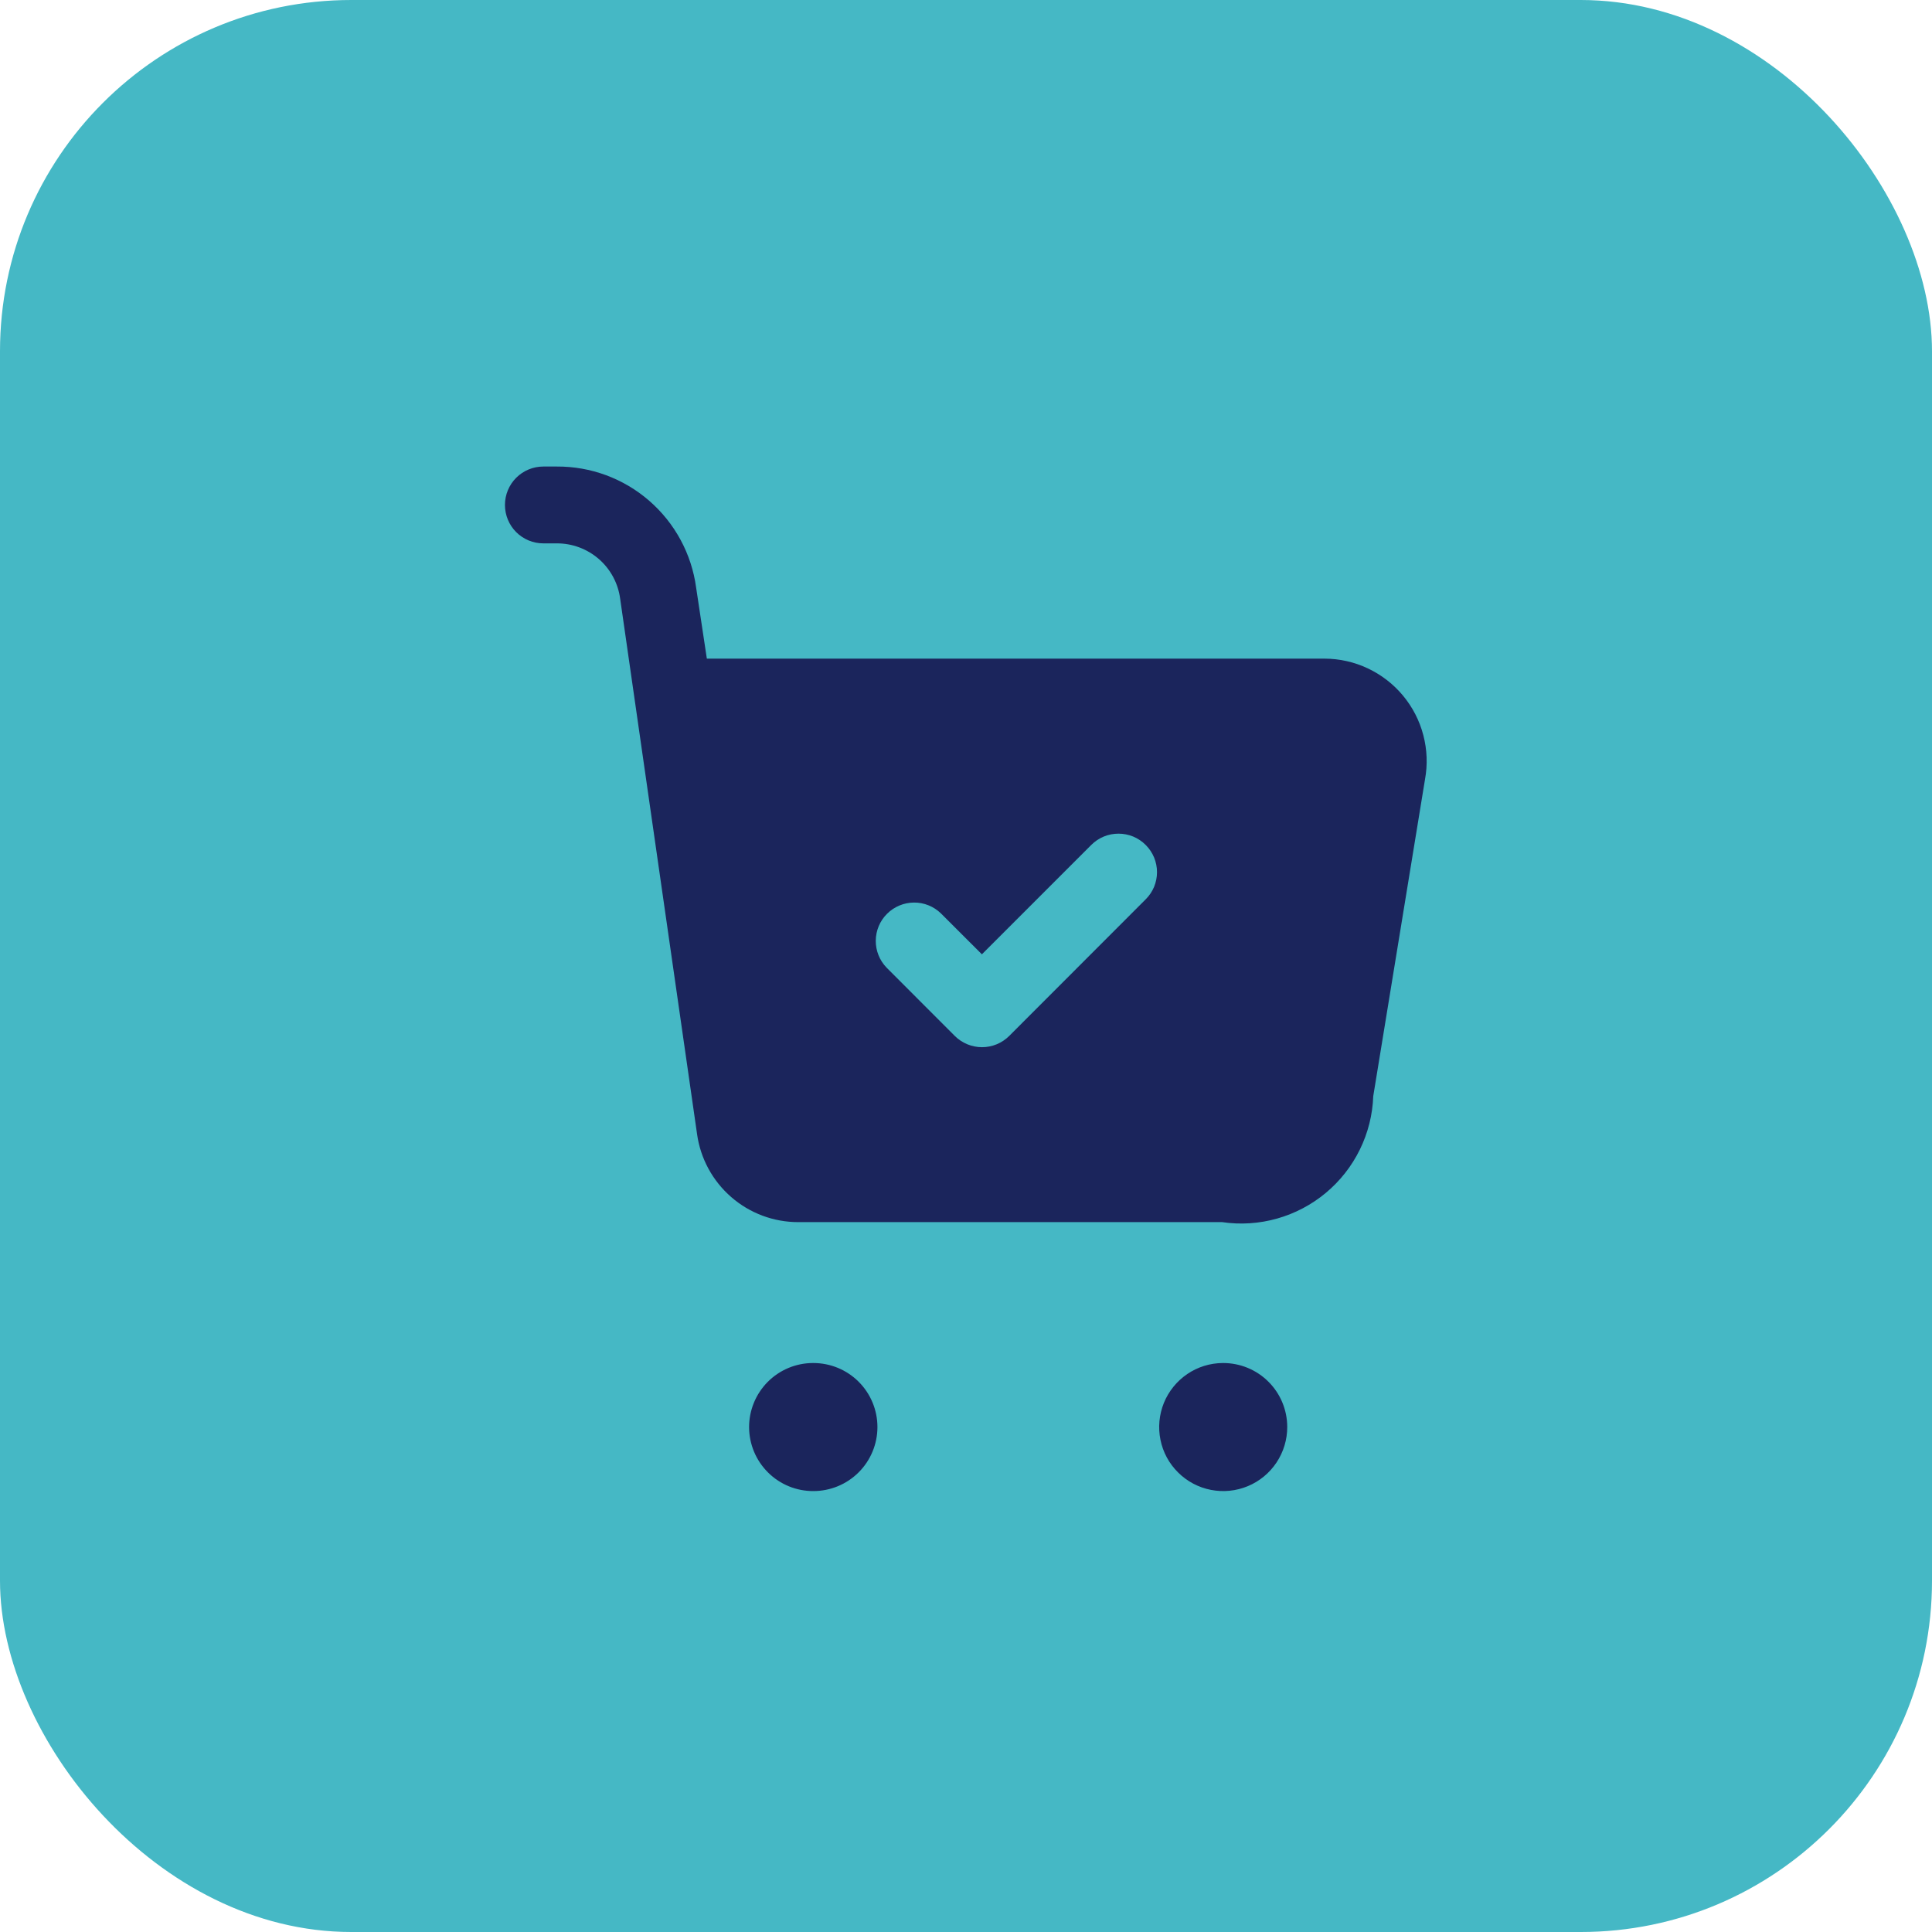
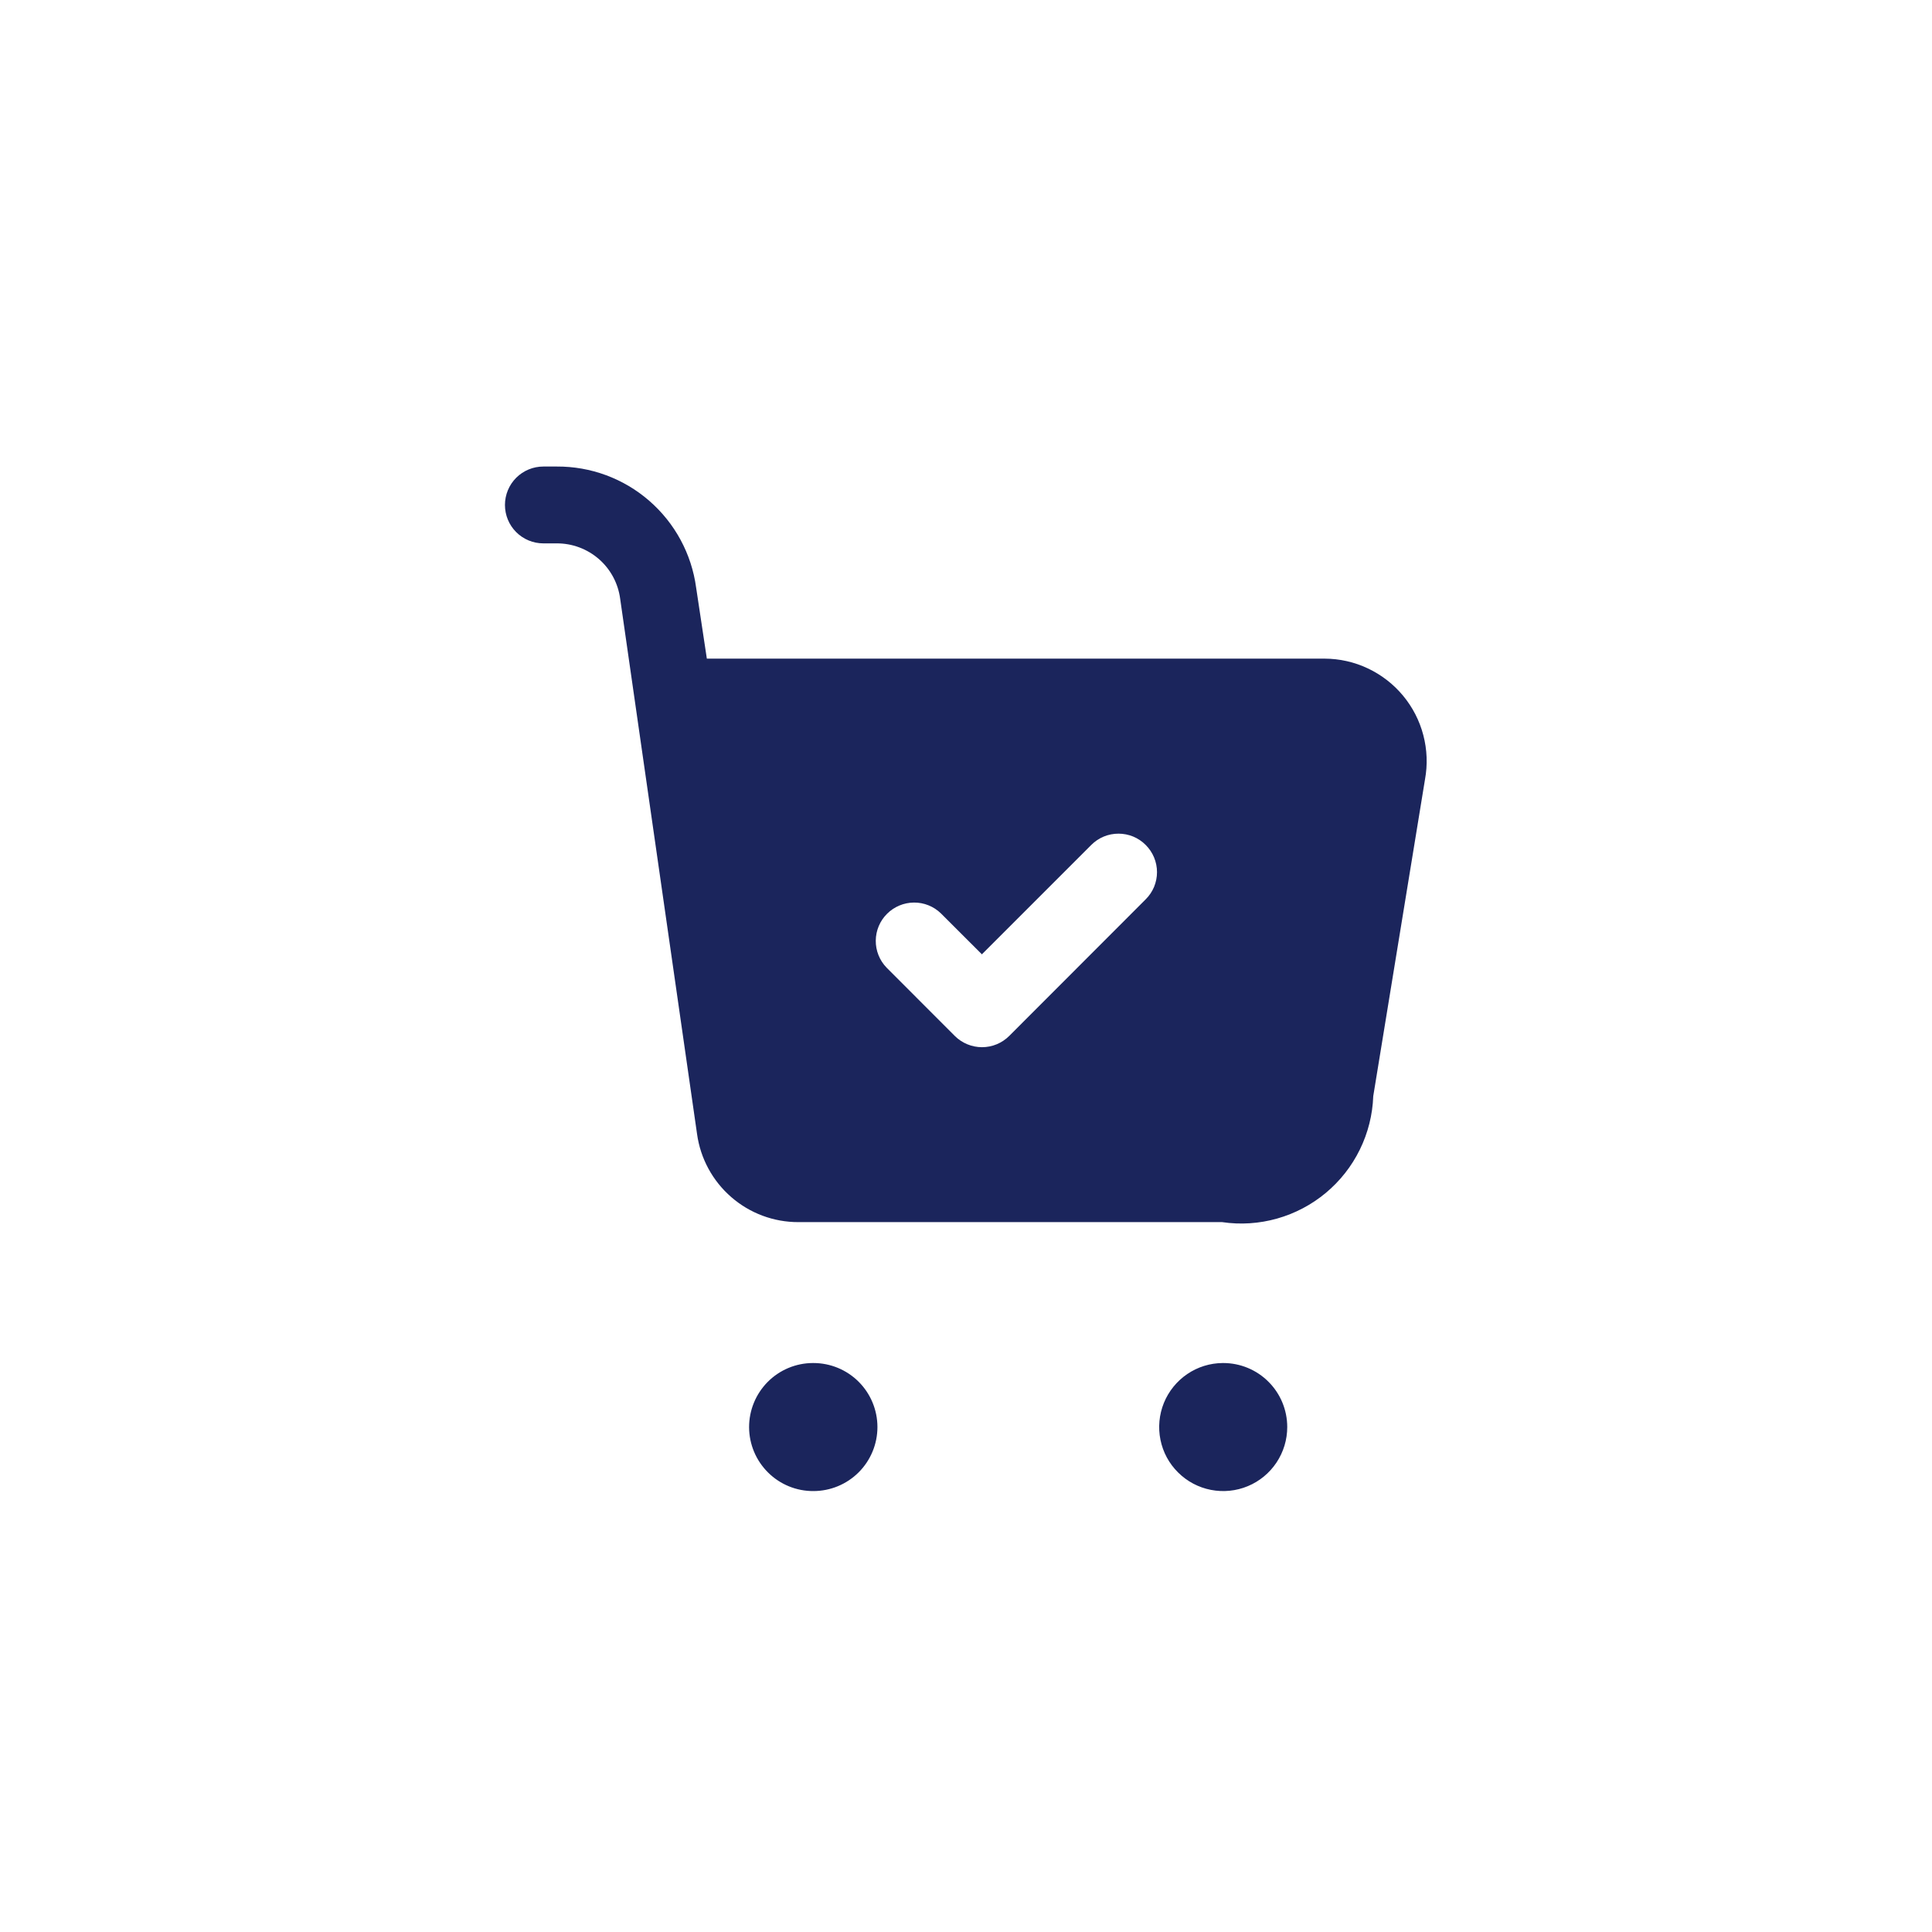
<svg xmlns="http://www.w3.org/2000/svg" width="44" height="44" viewBox="0 0 44 44" fill="none">
-   <rect width="44" height="44" rx="8" fill="#45B8C5" />
  <path d="M18.524 33.958C18.138 33.96 17.766 33.808 17.492 33.535C17.217 33.263 17.062 32.893 17.06 32.506C17.059 32.119 17.211 31.748 17.483 31.473C17.756 31.198 18.126 31.043 18.513 31.042H18.524C18.911 31.042 19.282 31.195 19.556 31.469C19.829 31.742 19.983 32.113 19.983 32.5C19.983 32.887 19.829 33.258 19.556 33.531C19.282 33.805 18.911 33.958 18.524 33.958ZM29.316 32.5C29.316 32.113 29.163 31.742 28.889 31.469C28.616 31.195 28.245 31.042 27.858 31.042H27.846C27.558 31.044 27.277 31.131 27.039 31.293C26.801 31.455 26.616 31.683 26.507 31.95C26.399 32.217 26.371 32.51 26.429 32.792C26.486 33.074 26.626 33.333 26.831 33.535C27.035 33.738 27.295 33.876 27.578 33.931C27.86 33.986 28.153 33.957 28.419 33.846C28.684 33.736 28.911 33.549 29.071 33.309C29.231 33.069 29.316 32.788 29.316 32.5ZM32.453 17.753L31.275 24.963C31.26 25.386 31.156 25.801 30.97 26.18C30.784 26.56 30.52 26.896 30.195 27.167C29.87 27.438 29.492 27.637 29.085 27.752C28.678 27.867 28.252 27.895 27.833 27.833H18.185C17.622 27.835 17.078 27.632 16.654 27.263C16.229 26.894 15.952 26.384 15.875 25.827L14.124 13.637C14.078 13.287 13.906 12.965 13.64 12.733C13.374 12.501 13.032 12.373 12.678 12.375H12.375C12.143 12.375 11.92 12.283 11.756 12.119C11.592 11.955 11.5 11.732 11.5 11.5C11.5 11.268 11.592 11.045 11.756 10.881C11.92 10.717 12.143 10.625 12.375 10.625H12.678C13.453 10.62 14.202 10.897 14.786 11.405C15.371 11.913 15.751 12.616 15.854 13.383L16.098 15H30.167C30.508 15.001 30.845 15.077 31.153 15.223C31.462 15.369 31.735 15.58 31.953 15.843C32.171 16.105 32.329 16.412 32.415 16.742C32.502 17.073 32.515 17.418 32.453 17.753ZM26.091 19.242C26.01 19.161 25.914 19.096 25.808 19.052C25.701 19.008 25.587 18.986 25.473 18.986C25.358 18.986 25.244 19.008 25.138 19.052C25.031 19.096 24.935 19.161 24.854 19.242L22.362 21.734L21.428 20.801C21.263 20.641 21.042 20.553 20.813 20.555C20.584 20.557 20.364 20.649 20.202 20.811C20.039 20.973 19.947 21.192 19.945 21.422C19.943 21.651 20.031 21.872 20.191 22.037L21.746 23.594C21.91 23.757 22.133 23.849 22.365 23.849C22.597 23.849 22.819 23.757 22.983 23.594L26.091 20.483C26.173 20.402 26.238 20.305 26.283 20.199C26.327 20.092 26.35 19.978 26.35 19.863C26.35 19.747 26.327 19.633 26.283 19.527C26.238 19.42 26.173 19.323 26.091 19.242Z" fill="#1B255C" />
</svg>